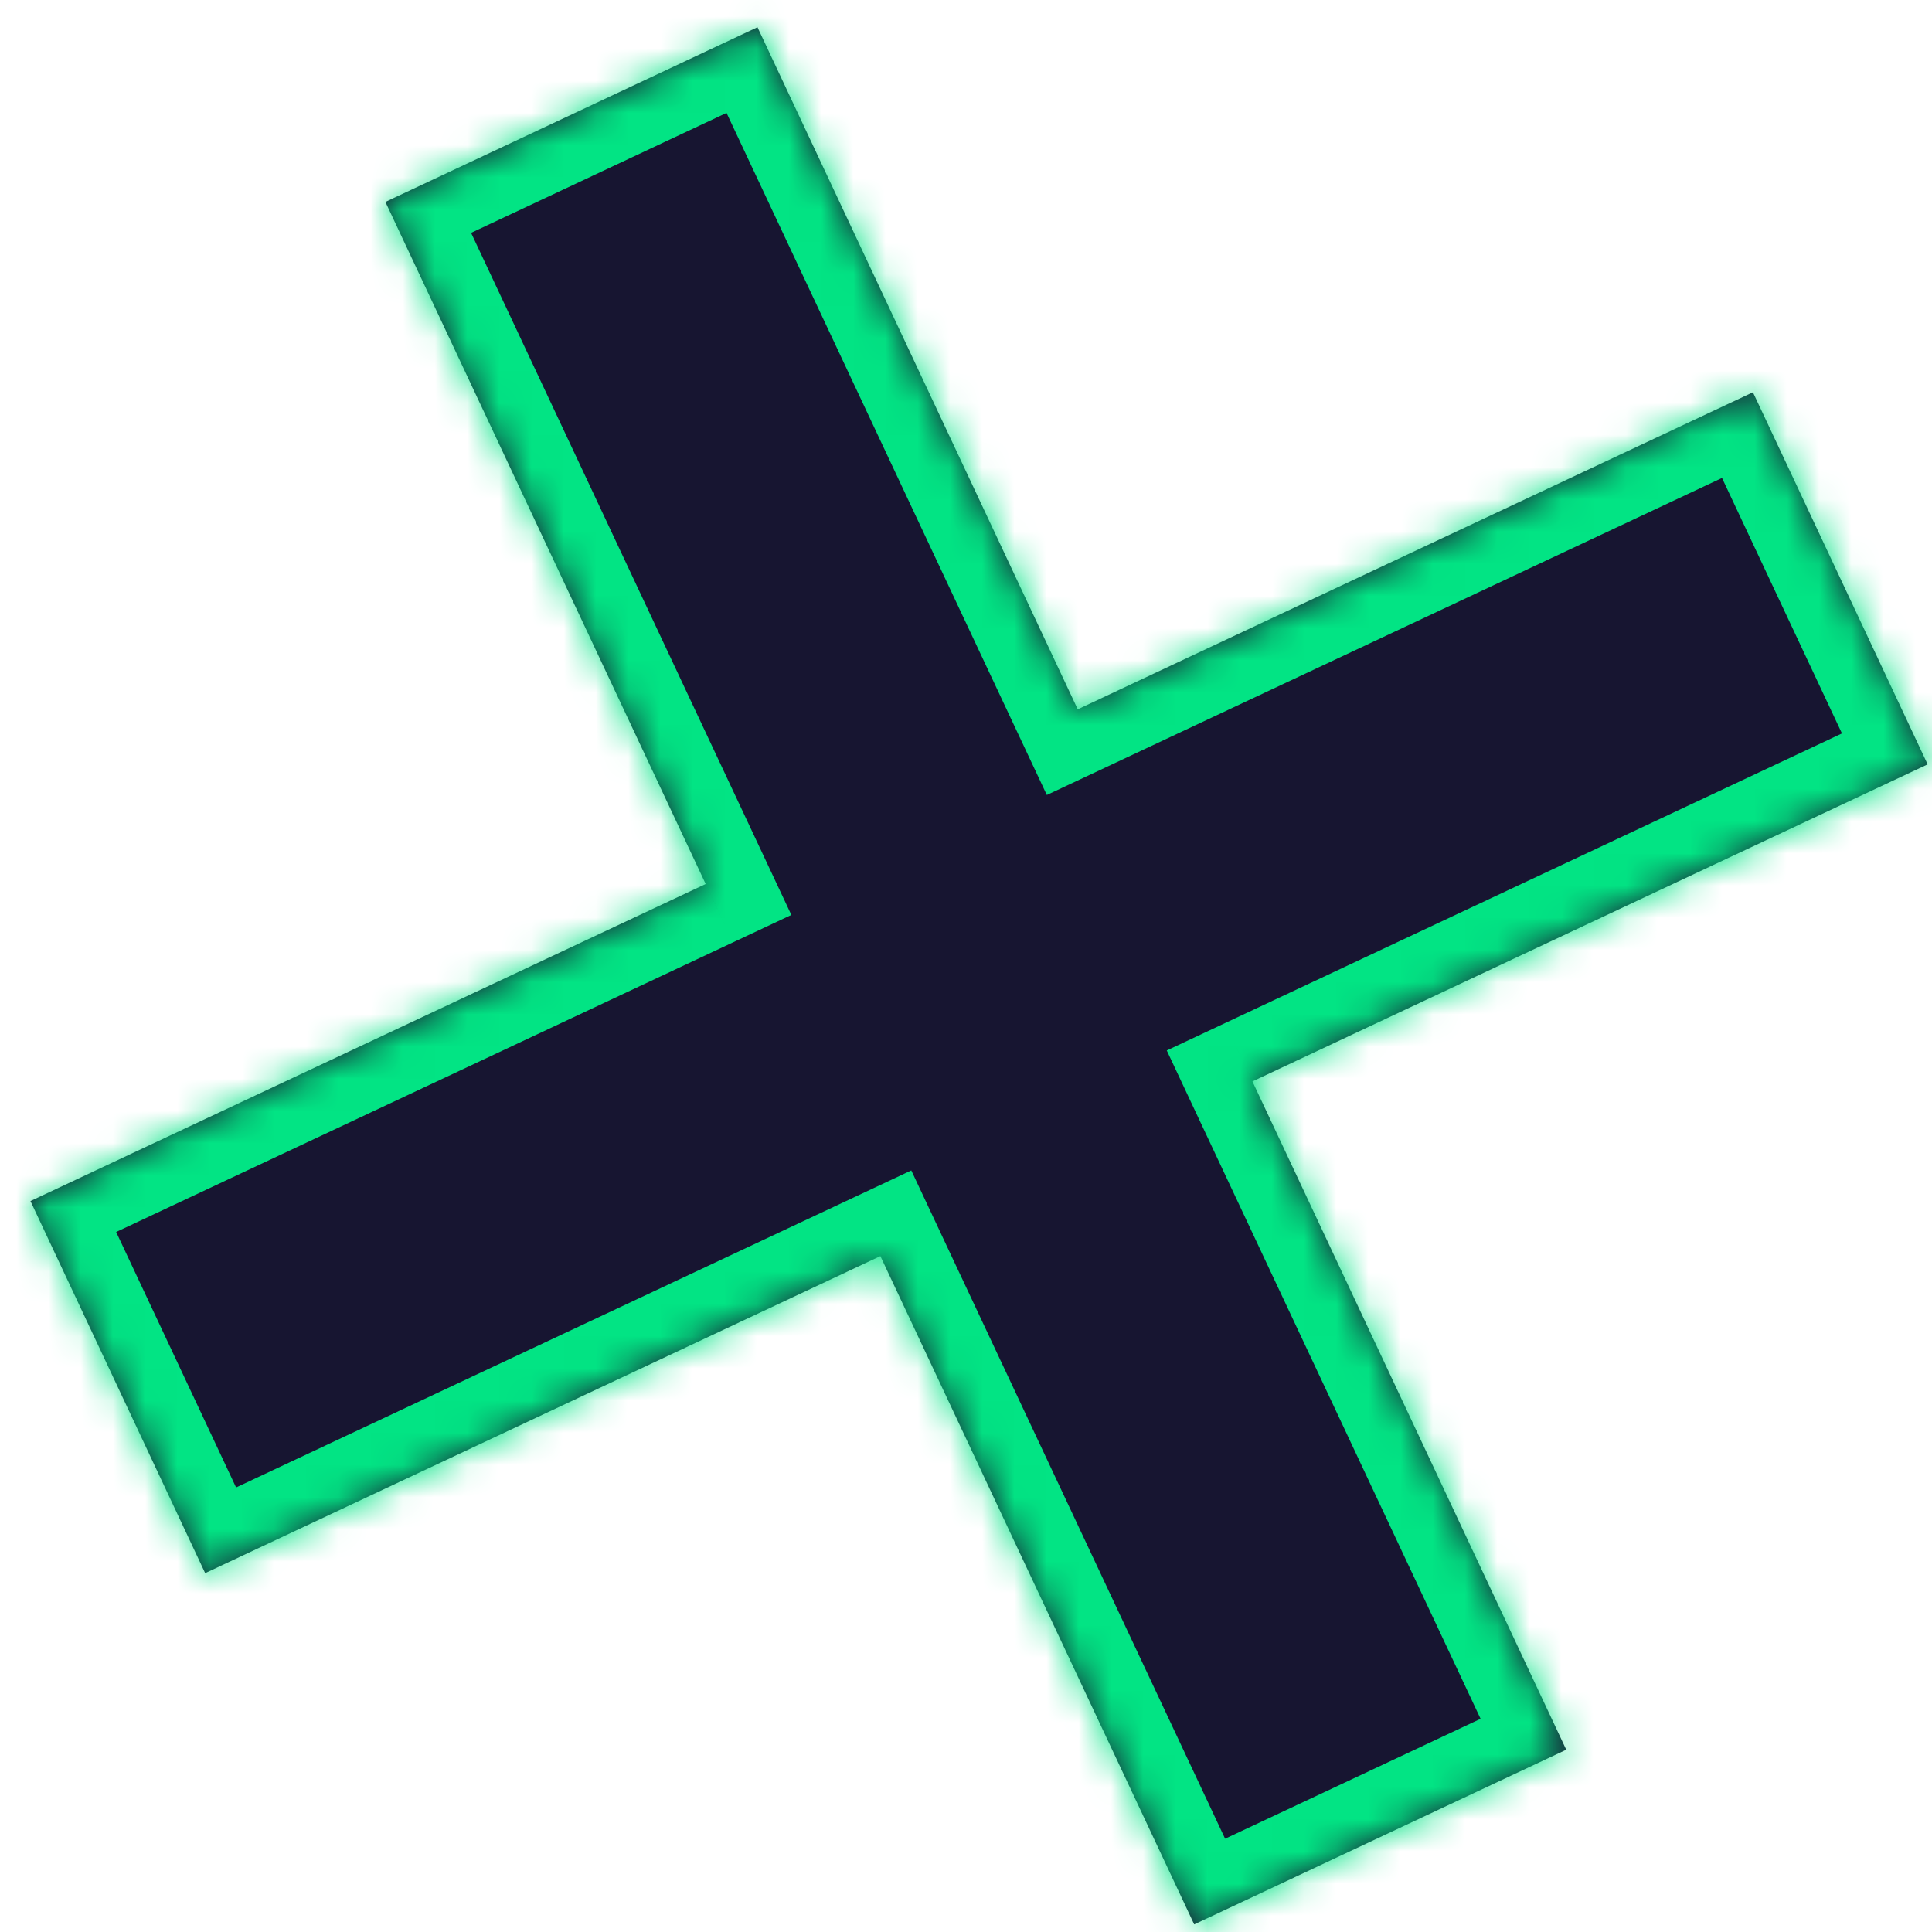
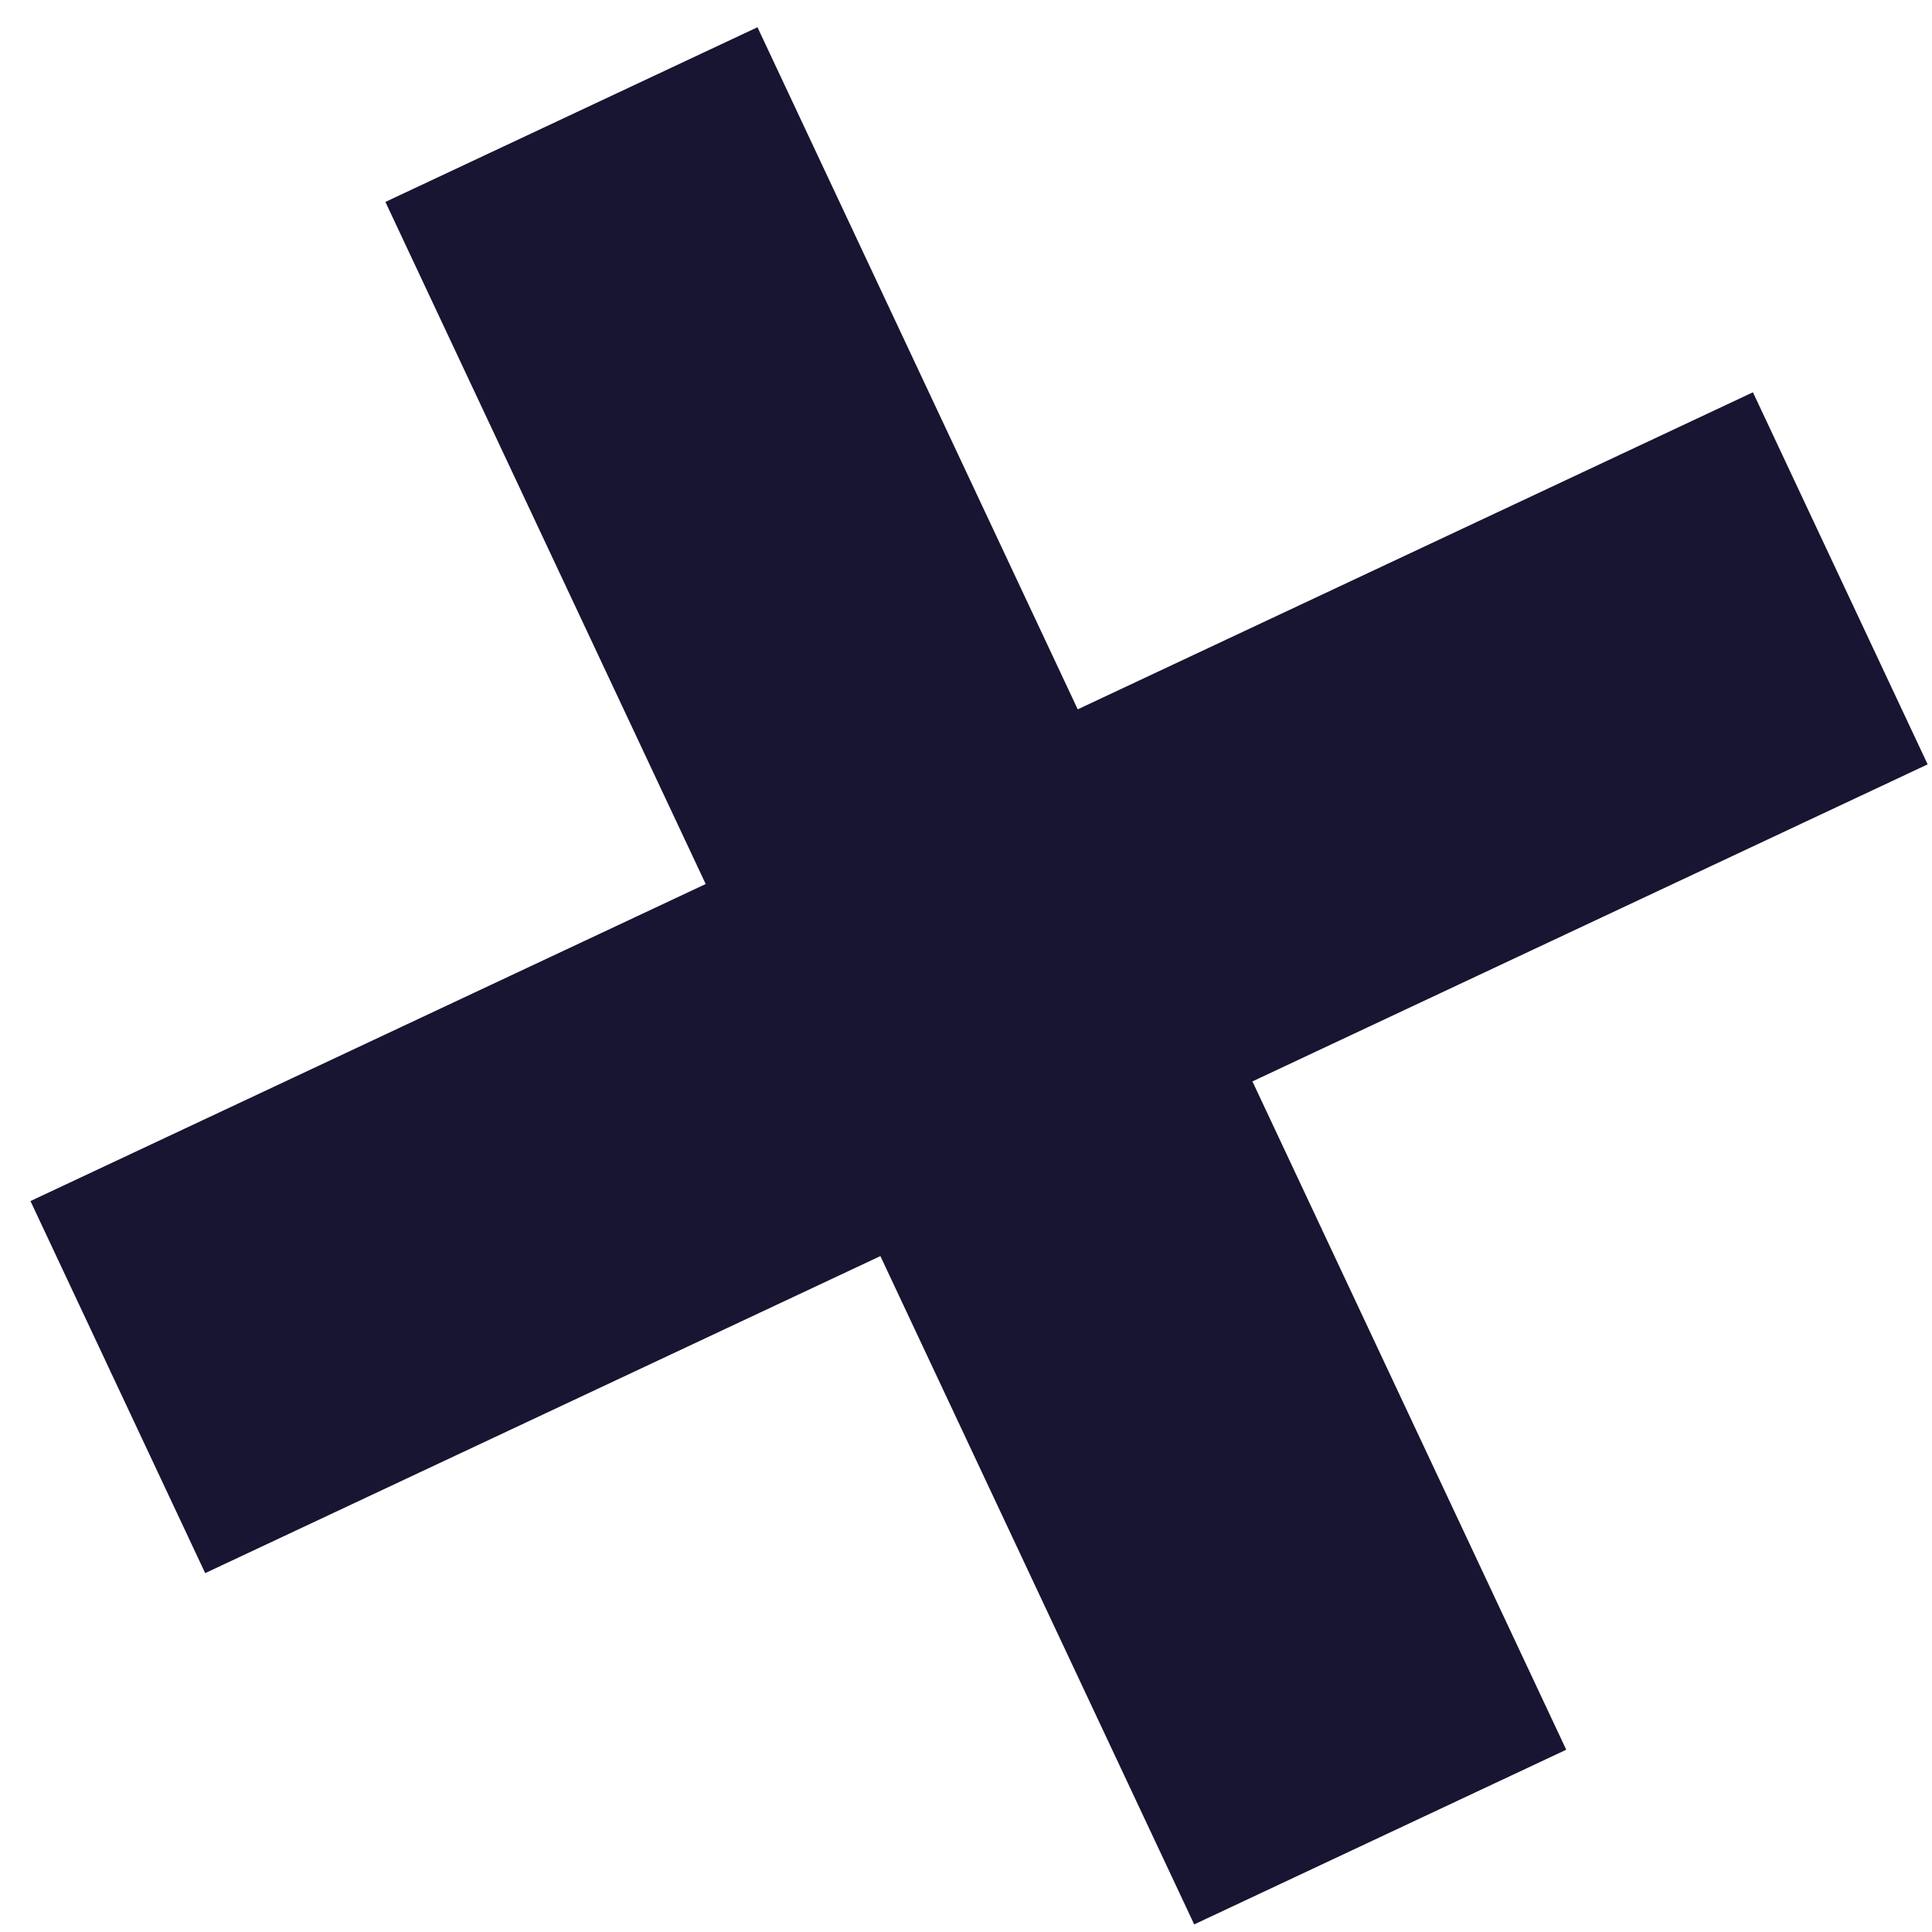
<svg xmlns="http://www.w3.org/2000/svg" width="60" height="60" viewBox="0 0 60 60" fill="none">
  <mask id="path-1-inside-1_563_2865" fill="white">
-     <path fill-rule="evenodd" clip-rule="evenodd" d="M23.524 0.846L11.969 6.271L21.916 27.454L0.946 37.3L6.372 48.855L27.341 39.009L37.087 59.764L48.641 54.339L38.895 33.584L59.865 23.738L54.439 12.183L33.47 22.029L23.524 0.846Z" />
-   </mask>
+     </mask>
  <path fill-rule="evenodd" clip-rule="evenodd" d="M23.524 0.846L11.969 6.271L21.916 27.454L0.946 37.3L6.372 48.855L27.341 39.009L37.087 59.764L48.641 54.339L38.895 33.584L59.865 23.738L54.439 12.183L33.47 22.029L23.524 0.846Z" fill="#171531" />
-   <path d="M11.969 6.271L11.119 4.461L9.309 5.311L10.159 7.121L11.969 6.271ZM23.524 0.846L25.334 -0.004L24.484 -1.814L22.674 -0.964L23.524 0.846ZM21.916 27.454L22.766 29.265L24.576 28.415L23.726 26.604L21.916 27.454ZM0.946 37.3L0.096 35.49L-1.714 36.34L-0.864 38.151L0.946 37.3ZM6.372 48.855L4.561 49.705L5.411 51.515L7.222 50.665L6.372 48.855ZM27.341 39.009L29.151 38.159L28.301 36.349L26.491 37.199L27.341 39.009ZM37.087 59.764L35.276 60.614L36.126 62.425L37.937 61.575L37.087 59.764ZM48.641 54.339L49.491 56.149L51.301 55.299L50.451 53.489L48.641 54.339ZM38.895 33.584L38.045 31.773L36.235 32.623L37.085 34.434L38.895 33.584ZM59.865 23.738L60.715 25.548L62.525 24.698L61.675 22.888L59.865 23.738ZM54.439 12.183L56.25 11.333L55.4 9.523L53.589 10.373L54.439 12.183ZM33.47 22.029L31.66 22.879L32.51 24.689L34.32 23.84L33.47 22.029ZM12.819 8.082L24.374 2.656L22.674 -0.964L11.119 4.461L12.819 8.082ZM23.726 26.604L13.78 5.421L10.159 7.121L20.105 28.305L23.726 26.604ZM1.796 39.111L22.766 29.265L21.066 25.644L0.096 35.49L1.796 39.111ZM8.182 48.005L2.757 36.45L-0.864 38.151L4.561 49.705L8.182 48.005ZM26.491 37.199L5.522 47.044L7.222 50.665L28.191 40.819L26.491 37.199ZM38.897 58.914L29.151 38.159L25.531 39.859L35.276 60.614L38.897 58.914ZM47.791 52.529L36.236 57.954L37.937 61.575L49.491 56.149L47.791 52.529ZM37.085 34.434L46.831 55.189L50.451 53.489L40.706 32.733L37.085 34.434ZM59.015 21.927L38.045 31.773L39.745 35.394L60.715 25.548L59.015 21.927ZM52.629 13.033L58.054 24.588L61.675 22.888L56.25 11.333L52.629 13.033ZM34.32 23.84L55.289 13.993L53.589 10.373L32.62 20.219L34.32 23.84ZM21.713 1.696L31.66 22.879L35.281 21.179L25.334 -0.004L21.713 1.696Z" fill="#02E484" mask="url(#path-1-inside-1_563_2865)" />
</svg>